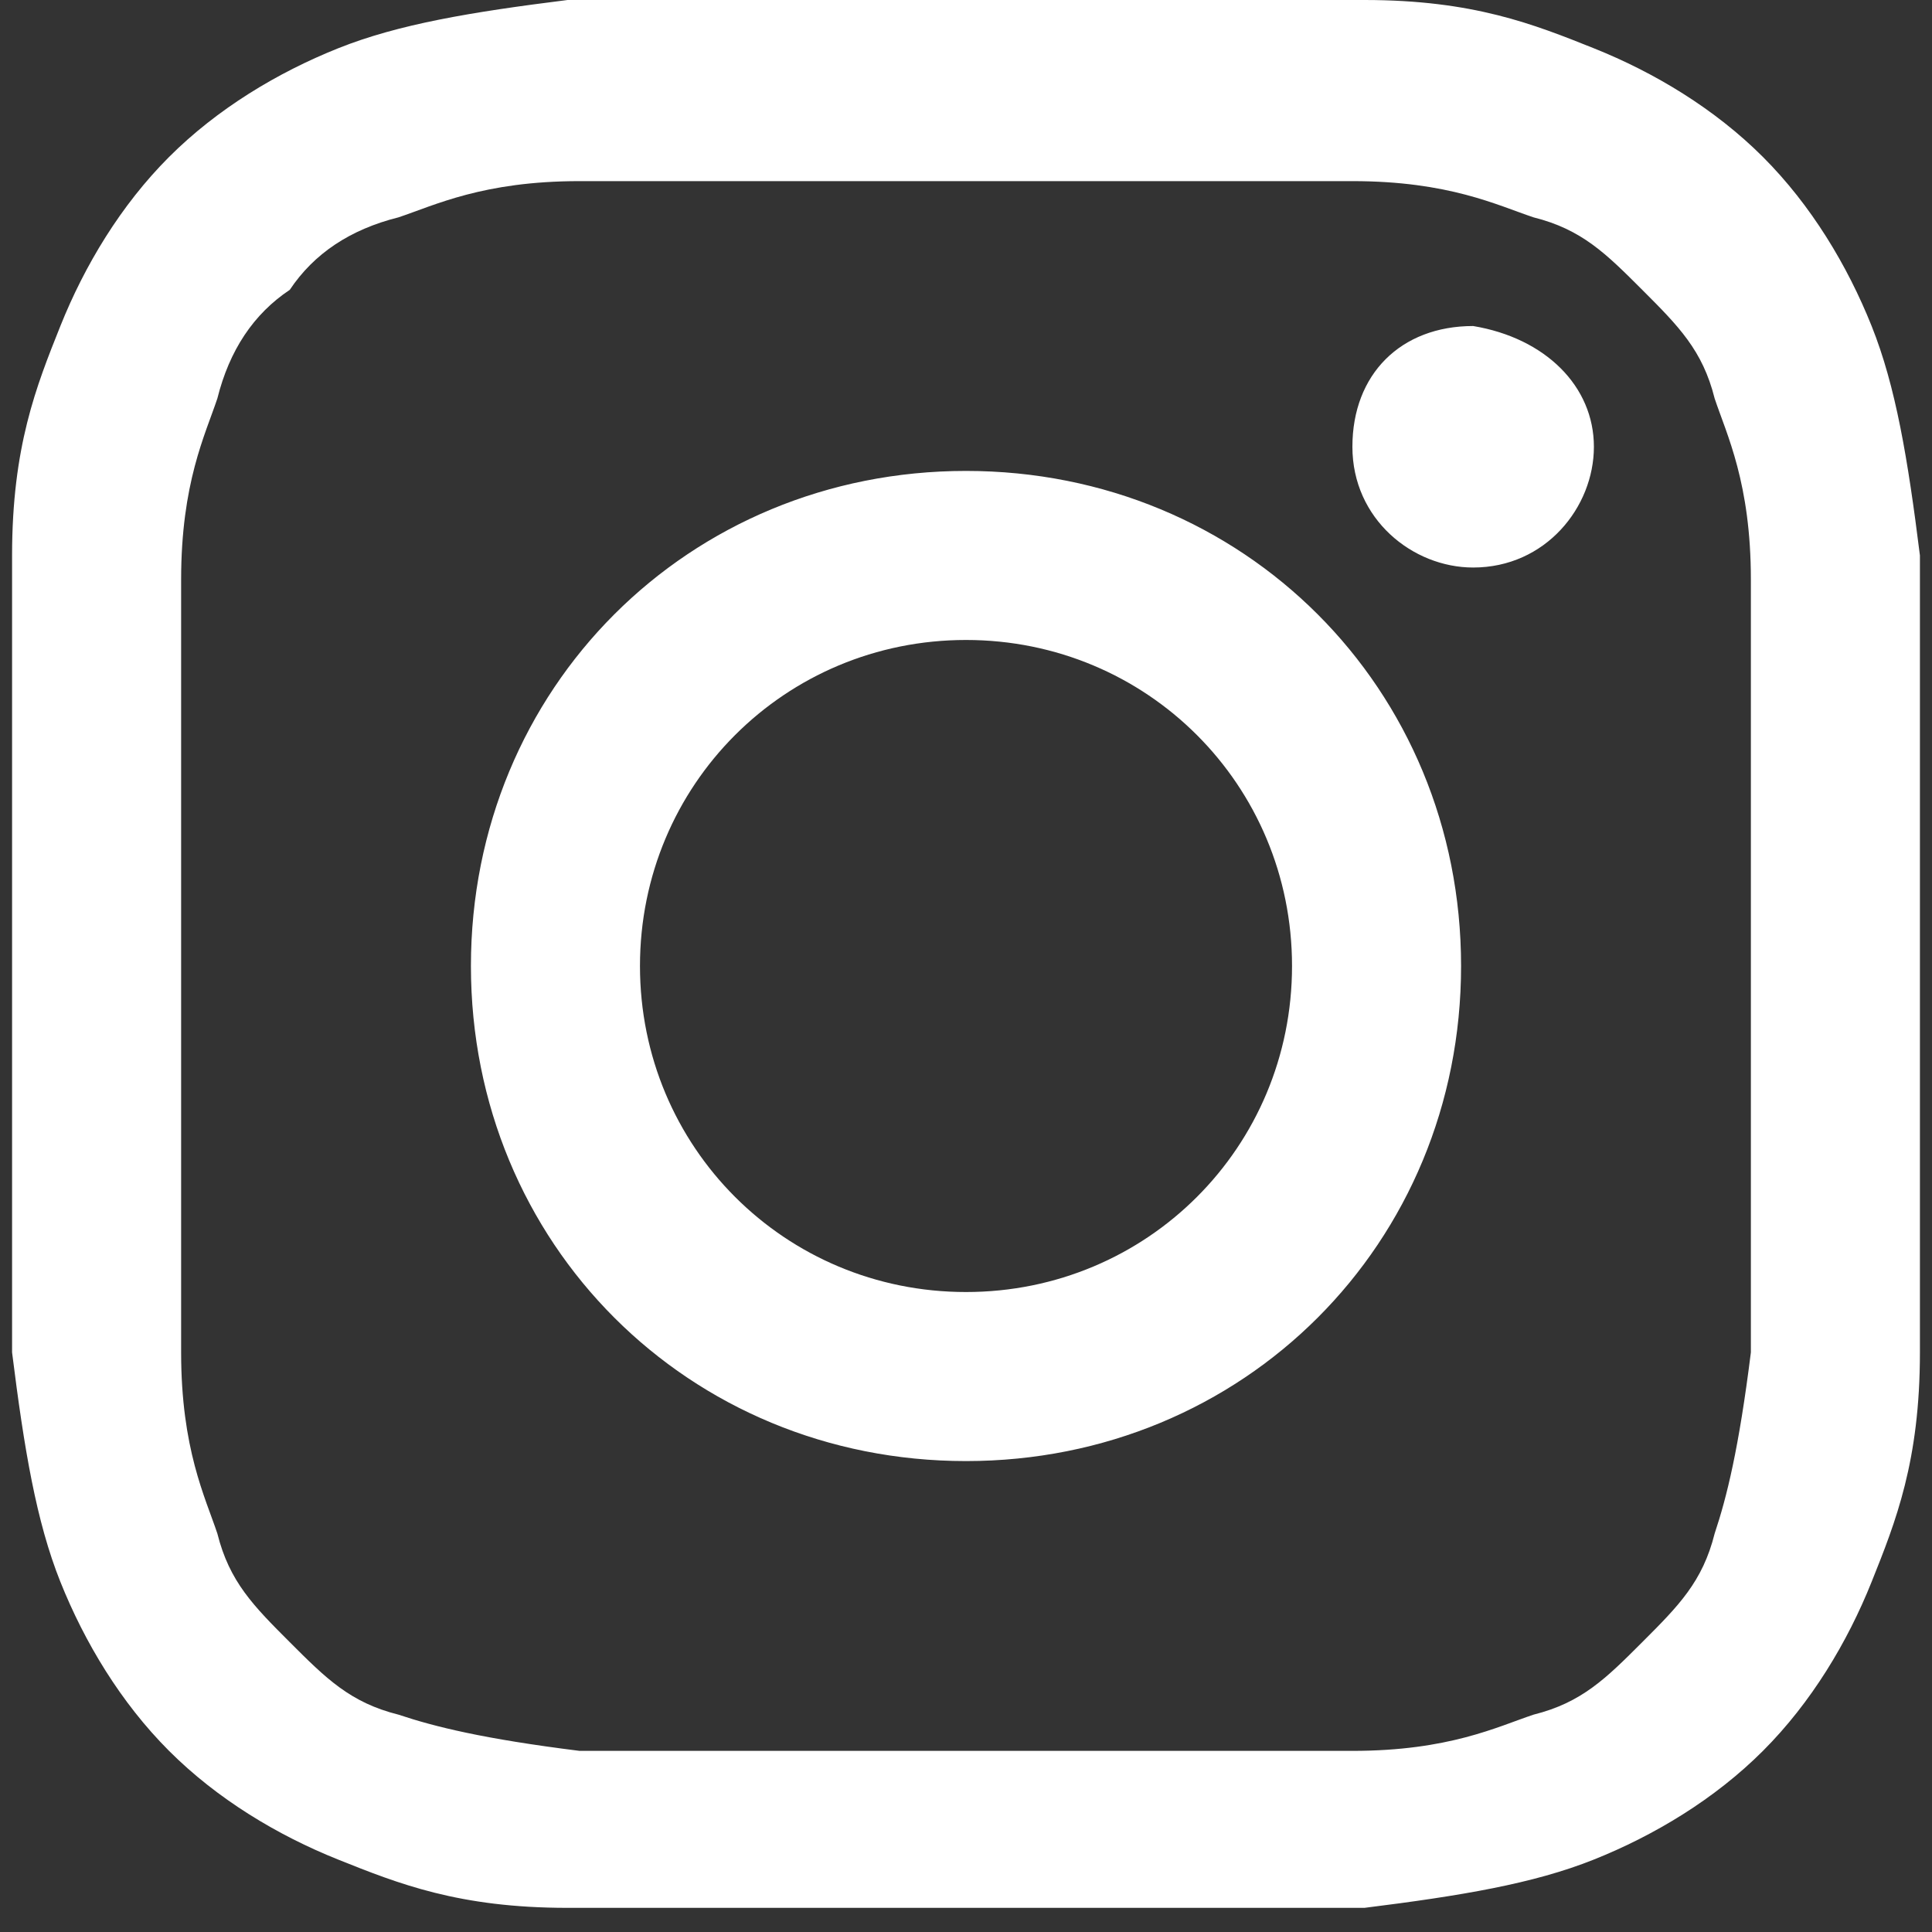
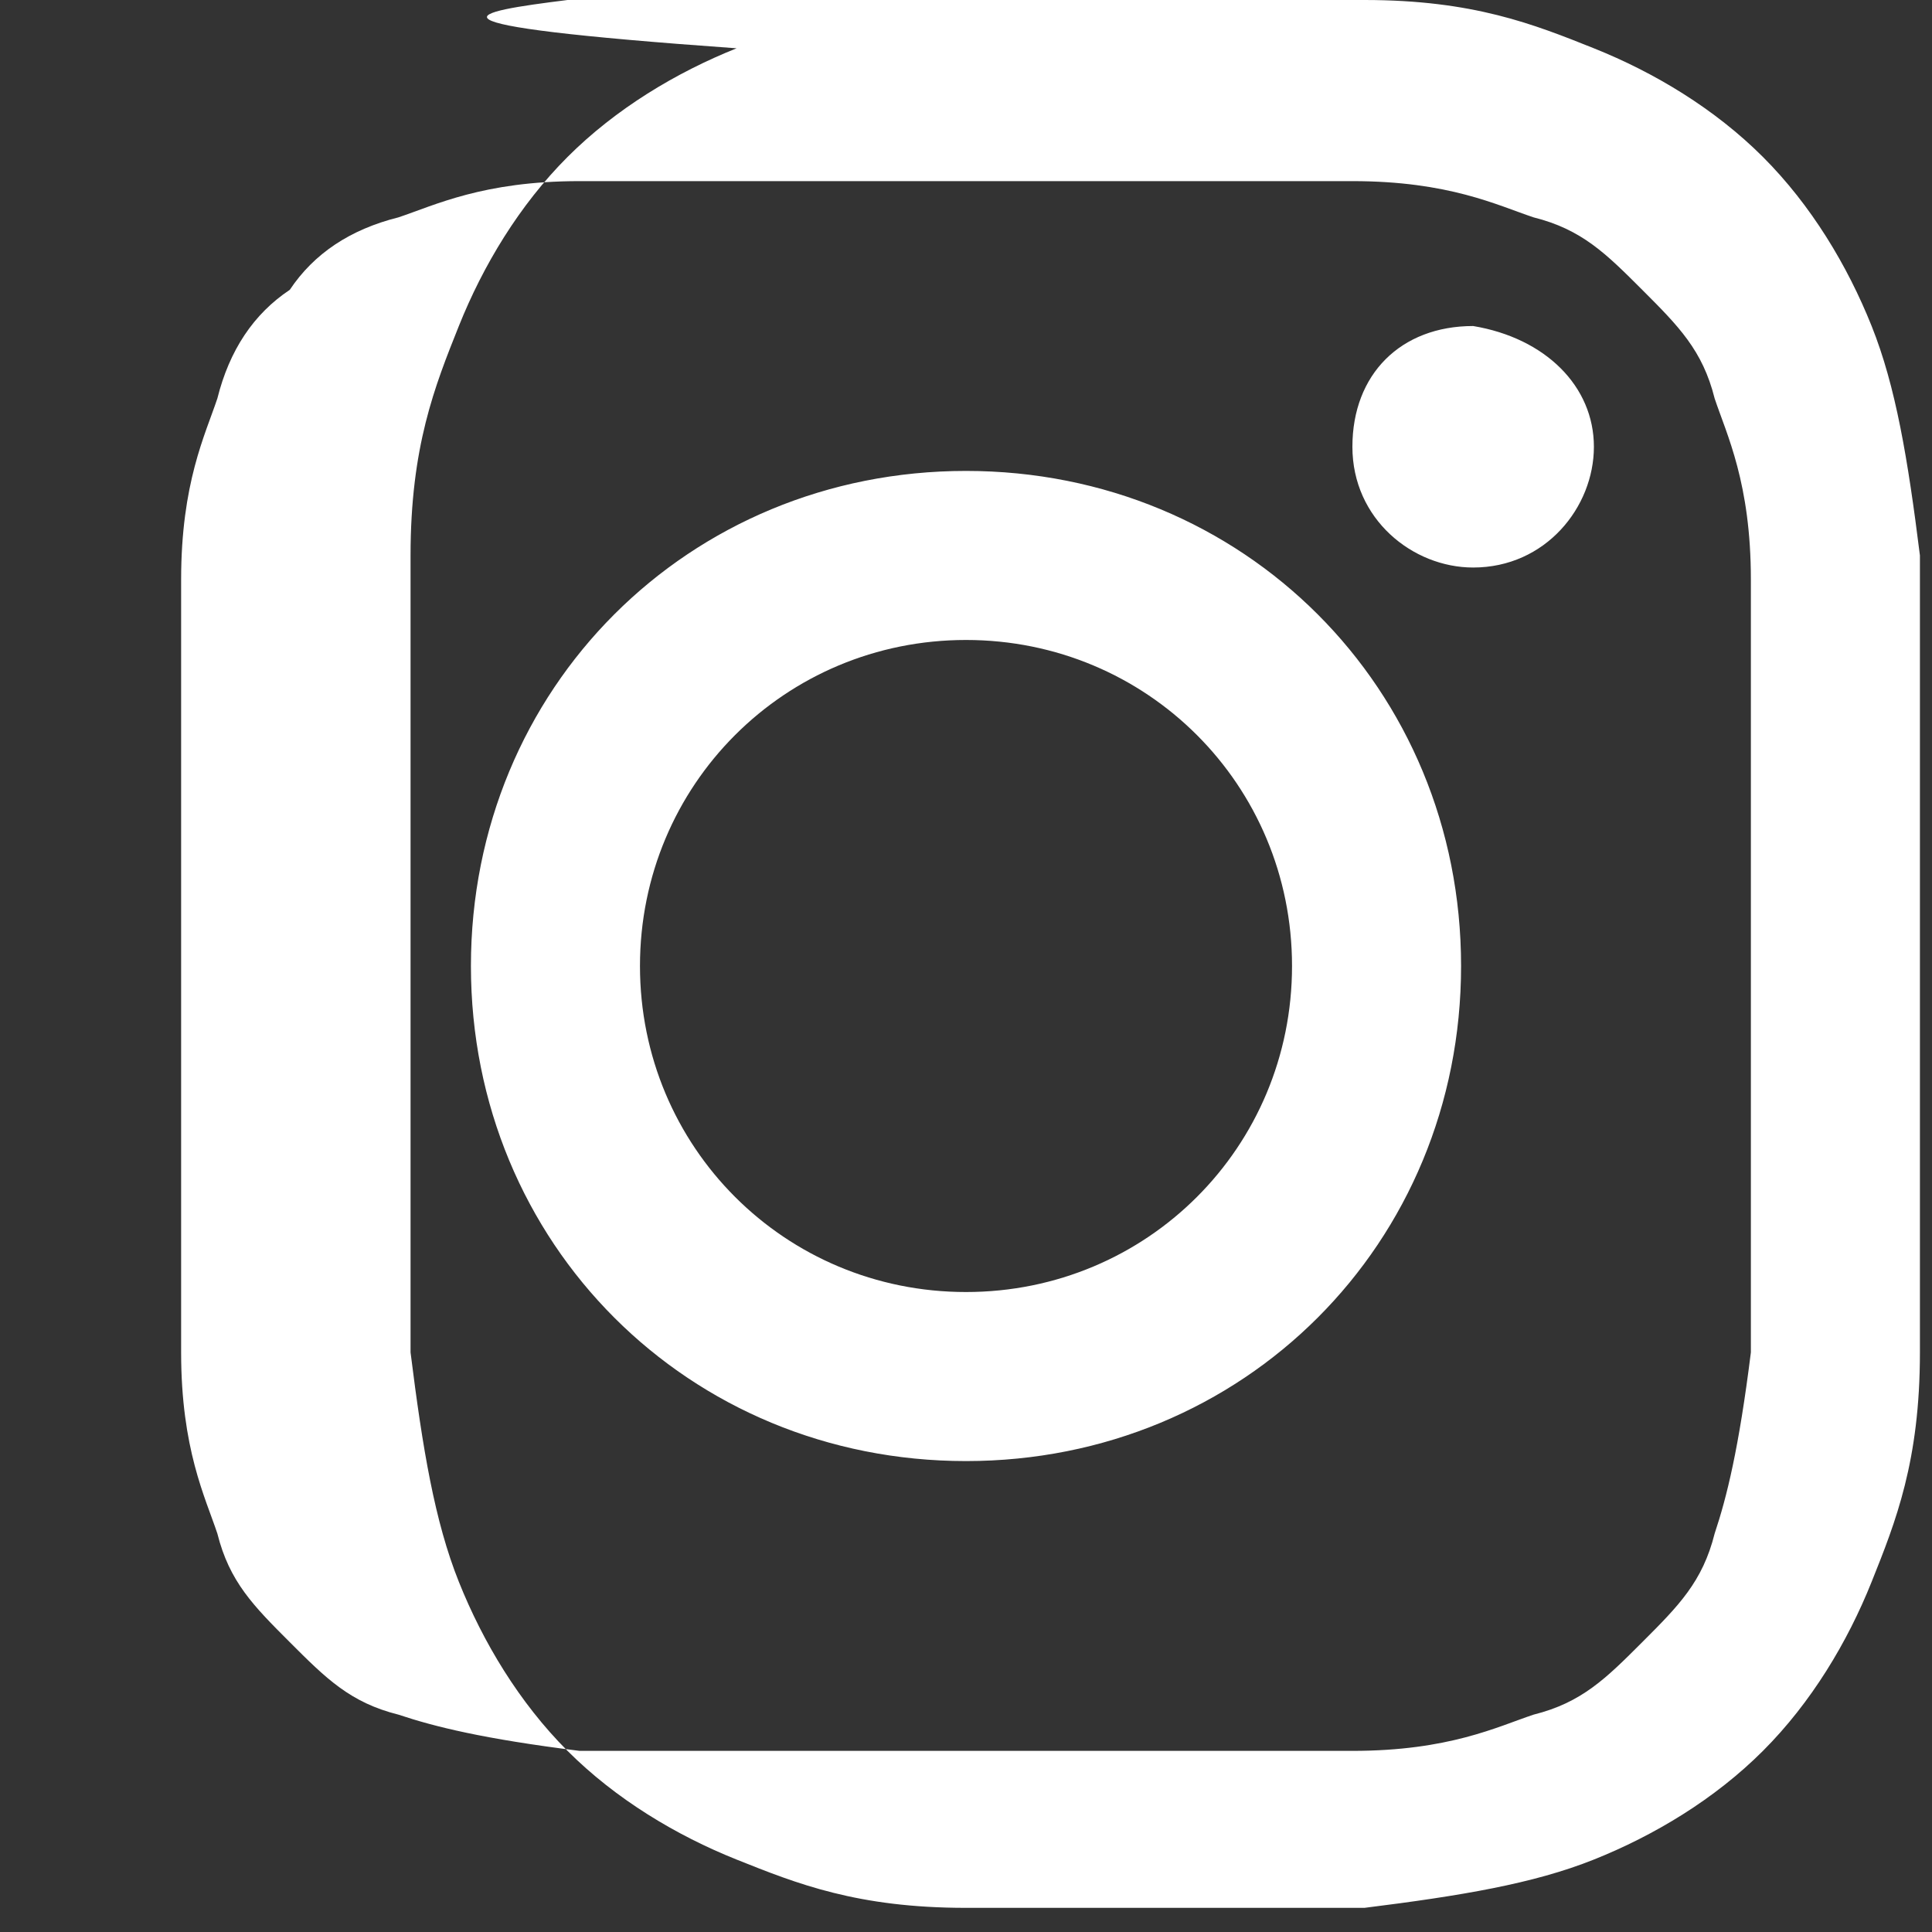
<svg xmlns="http://www.w3.org/2000/svg" version="1.1" id="Layer_1" x="0px" y="0px" viewBox="0 0 16 16" style="enable-background:new 0 0 16 16;" xml:space="preserve">
  <rect x="0" y="0" width="16" height="16" fill="#333333" stroke="none" />
  <style type="text/css">
	.st0{fill-rule:evenodd;clip-rule:evenodd;fill:#FFFFFF;}
</style>
  <title>Icon</title>
  <desc>Created with Sketch.</desc>
  <g id="Symbols">
    <g>
-       <path id="Icon" class="st0" d="M8,0c2.2,0,2.4,0,3.3,0c0.9,0,1.4,0.2,1.9,0.4c0.5,0.2,1,0.5,1.4,0.9c0.4,0.4,0.7,0.9,0.9,1.4    c0.2,0.5,0.3,1.1,0.4,1.9c0,0.9,0,1.1,0,3.3c0,2.2,0,2.4,0,3.3c0,0.9-0.2,1.4-0.4,1.9c-0.2,0.5-0.5,1-0.9,1.4    c-0.4,0.4-0.9,0.7-1.4,0.9c-0.5,0.2-1.1,0.3-1.9,0.4c-0.9,0-1.1,0-3.3,0c-2.2,0-2.4,0-3.3,0c-0.9,0-1.4-0.2-1.9-0.4    c-0.5-0.2-1-0.5-1.4-0.9c-0.4-0.4-0.7-0.9-0.9-1.4c-0.2-0.5-0.3-1.1-0.4-1.9c0-0.9,0-1.1,0-3.3c0-2.2,0-2.4,0-3.3    c0-0.9,0.2-1.4,0.4-1.9c0.2-0.5,0.5-1,0.9-1.4c0.4-0.4,0.9-0.7,1.4-0.9C3.3,0.2,3.9,0.1,4.7,0C5.6,0,5.8,0,8,0z M11.2,1.5    c-0.8,0-1.1,0-3.2,0c-2.1,0-2.4,0-3.2,0C4,1.5,3.6,1.7,3.3,1.8C2.9,1.9,2.6,2.1,2.4,2.4C2.1,2.6,1.9,2.9,1.8,3.3    C1.7,3.6,1.5,4,1.5,4.8c0,0.8,0,1.1,0,3.2c0,2.1,0,2.4,0,3.2c0,0.8,0.2,1.2,0.3,1.5c0.1,0.4,0.3,0.6,0.6,0.9    c0.3,0.3,0.5,0.5,0.9,0.6c0.3,0.1,0.7,0.2,1.5,0.3c0.8,0,1.1,0,3.2,0c2.1,0,2.4,0,3.2,0c0.8,0,1.2-0.2,1.5-0.3    c0.4-0.1,0.6-0.3,0.9-0.6c0.3-0.3,0.5-0.5,0.6-0.9c0.1-0.3,0.2-0.7,0.3-1.5c0-0.8,0-1.1,0-3.2c0-2.1,0-2.4,0-3.2    c0-0.8-0.2-1.2-0.3-1.5c-0.1-0.4-0.3-0.6-0.6-0.9c-0.3-0.3-0.5-0.5-0.9-0.6C12.4,1.7,12,1.5,11.2,1.5z M8,3.9    c2.3,0,4.1,1.8,4.1,4.1c0,2.3-1.8,4.1-4.1,4.1c-2.3,0-4.1-1.8-4.1-4.1C3.9,5.7,5.7,3.9,8,3.9z M8,10.7c-1.5,0-2.7-1.2-2.7-2.7    c0-1.5,1.2-2.7,2.7-2.7c1.5,0,2.7,1.2,2.7,2.7C10.7,9.5,9.5,10.7,8,10.7z M13.2,3.7c0,0.5-0.4,1-1,1c-0.5,0-1-0.4-1-1s0.4-1,1-1    C12.8,2.8,13.2,3.2,13.2,3.7z" />
+       <path id="Icon" class="st0" d="M8,0c2.2,0,2.4,0,3.3,0c0.9,0,1.4,0.2,1.9,0.4c0.5,0.2,1,0.5,1.4,0.9c0.4,0.4,0.7,0.9,0.9,1.4    c0.2,0.5,0.3,1.1,0.4,1.9c0,0.9,0,1.1,0,3.3c0,2.2,0,2.4,0,3.3c0,0.9-0.2,1.4-0.4,1.9c-0.2,0.5-0.5,1-0.9,1.4    c-0.4,0.4-0.9,0.7-1.4,0.9c-0.5,0.2-1.1,0.3-1.9,0.4c-2.2,0-2.4,0-3.3,0c-0.9,0-1.4-0.2-1.9-0.4    c-0.5-0.2-1-0.5-1.4-0.9c-0.4-0.4-0.7-0.9-0.9-1.4c-0.2-0.5-0.3-1.1-0.4-1.9c0-0.9,0-1.1,0-3.3c0-2.2,0-2.4,0-3.3    c0-0.9,0.2-1.4,0.4-1.9c0.2-0.5,0.5-1,0.9-1.4c0.4-0.4,0.9-0.7,1.4-0.9C3.3,0.2,3.9,0.1,4.7,0C5.6,0,5.8,0,8,0z M11.2,1.5    c-0.8,0-1.1,0-3.2,0c-2.1,0-2.4,0-3.2,0C4,1.5,3.6,1.7,3.3,1.8C2.9,1.9,2.6,2.1,2.4,2.4C2.1,2.6,1.9,2.9,1.8,3.3    C1.7,3.6,1.5,4,1.5,4.8c0,0.8,0,1.1,0,3.2c0,2.1,0,2.4,0,3.2c0,0.8,0.2,1.2,0.3,1.5c0.1,0.4,0.3,0.6,0.6,0.9    c0.3,0.3,0.5,0.5,0.9,0.6c0.3,0.1,0.7,0.2,1.5,0.3c0.8,0,1.1,0,3.2,0c2.1,0,2.4,0,3.2,0c0.8,0,1.2-0.2,1.5-0.3    c0.4-0.1,0.6-0.3,0.9-0.6c0.3-0.3,0.5-0.5,0.6-0.9c0.1-0.3,0.2-0.7,0.3-1.5c0-0.8,0-1.1,0-3.2c0-2.1,0-2.4,0-3.2    c0-0.8-0.2-1.2-0.3-1.5c-0.1-0.4-0.3-0.6-0.6-0.9c-0.3-0.3-0.5-0.5-0.9-0.6C12.4,1.7,12,1.5,11.2,1.5z M8,3.9    c2.3,0,4.1,1.8,4.1,4.1c0,2.3-1.8,4.1-4.1,4.1c-2.3,0-4.1-1.8-4.1-4.1C3.9,5.7,5.7,3.9,8,3.9z M8,10.7c-1.5,0-2.7-1.2-2.7-2.7    c0-1.5,1.2-2.7,2.7-2.7c1.5,0,2.7,1.2,2.7,2.7C10.7,9.5,9.5,10.7,8,10.7z M13.2,3.7c0,0.5-0.4,1-1,1c-0.5,0-1-0.4-1-1s0.4-1,1-1    C12.8,2.8,13.2,3.2,13.2,3.7z" />
    </g>
  </g>
</svg>